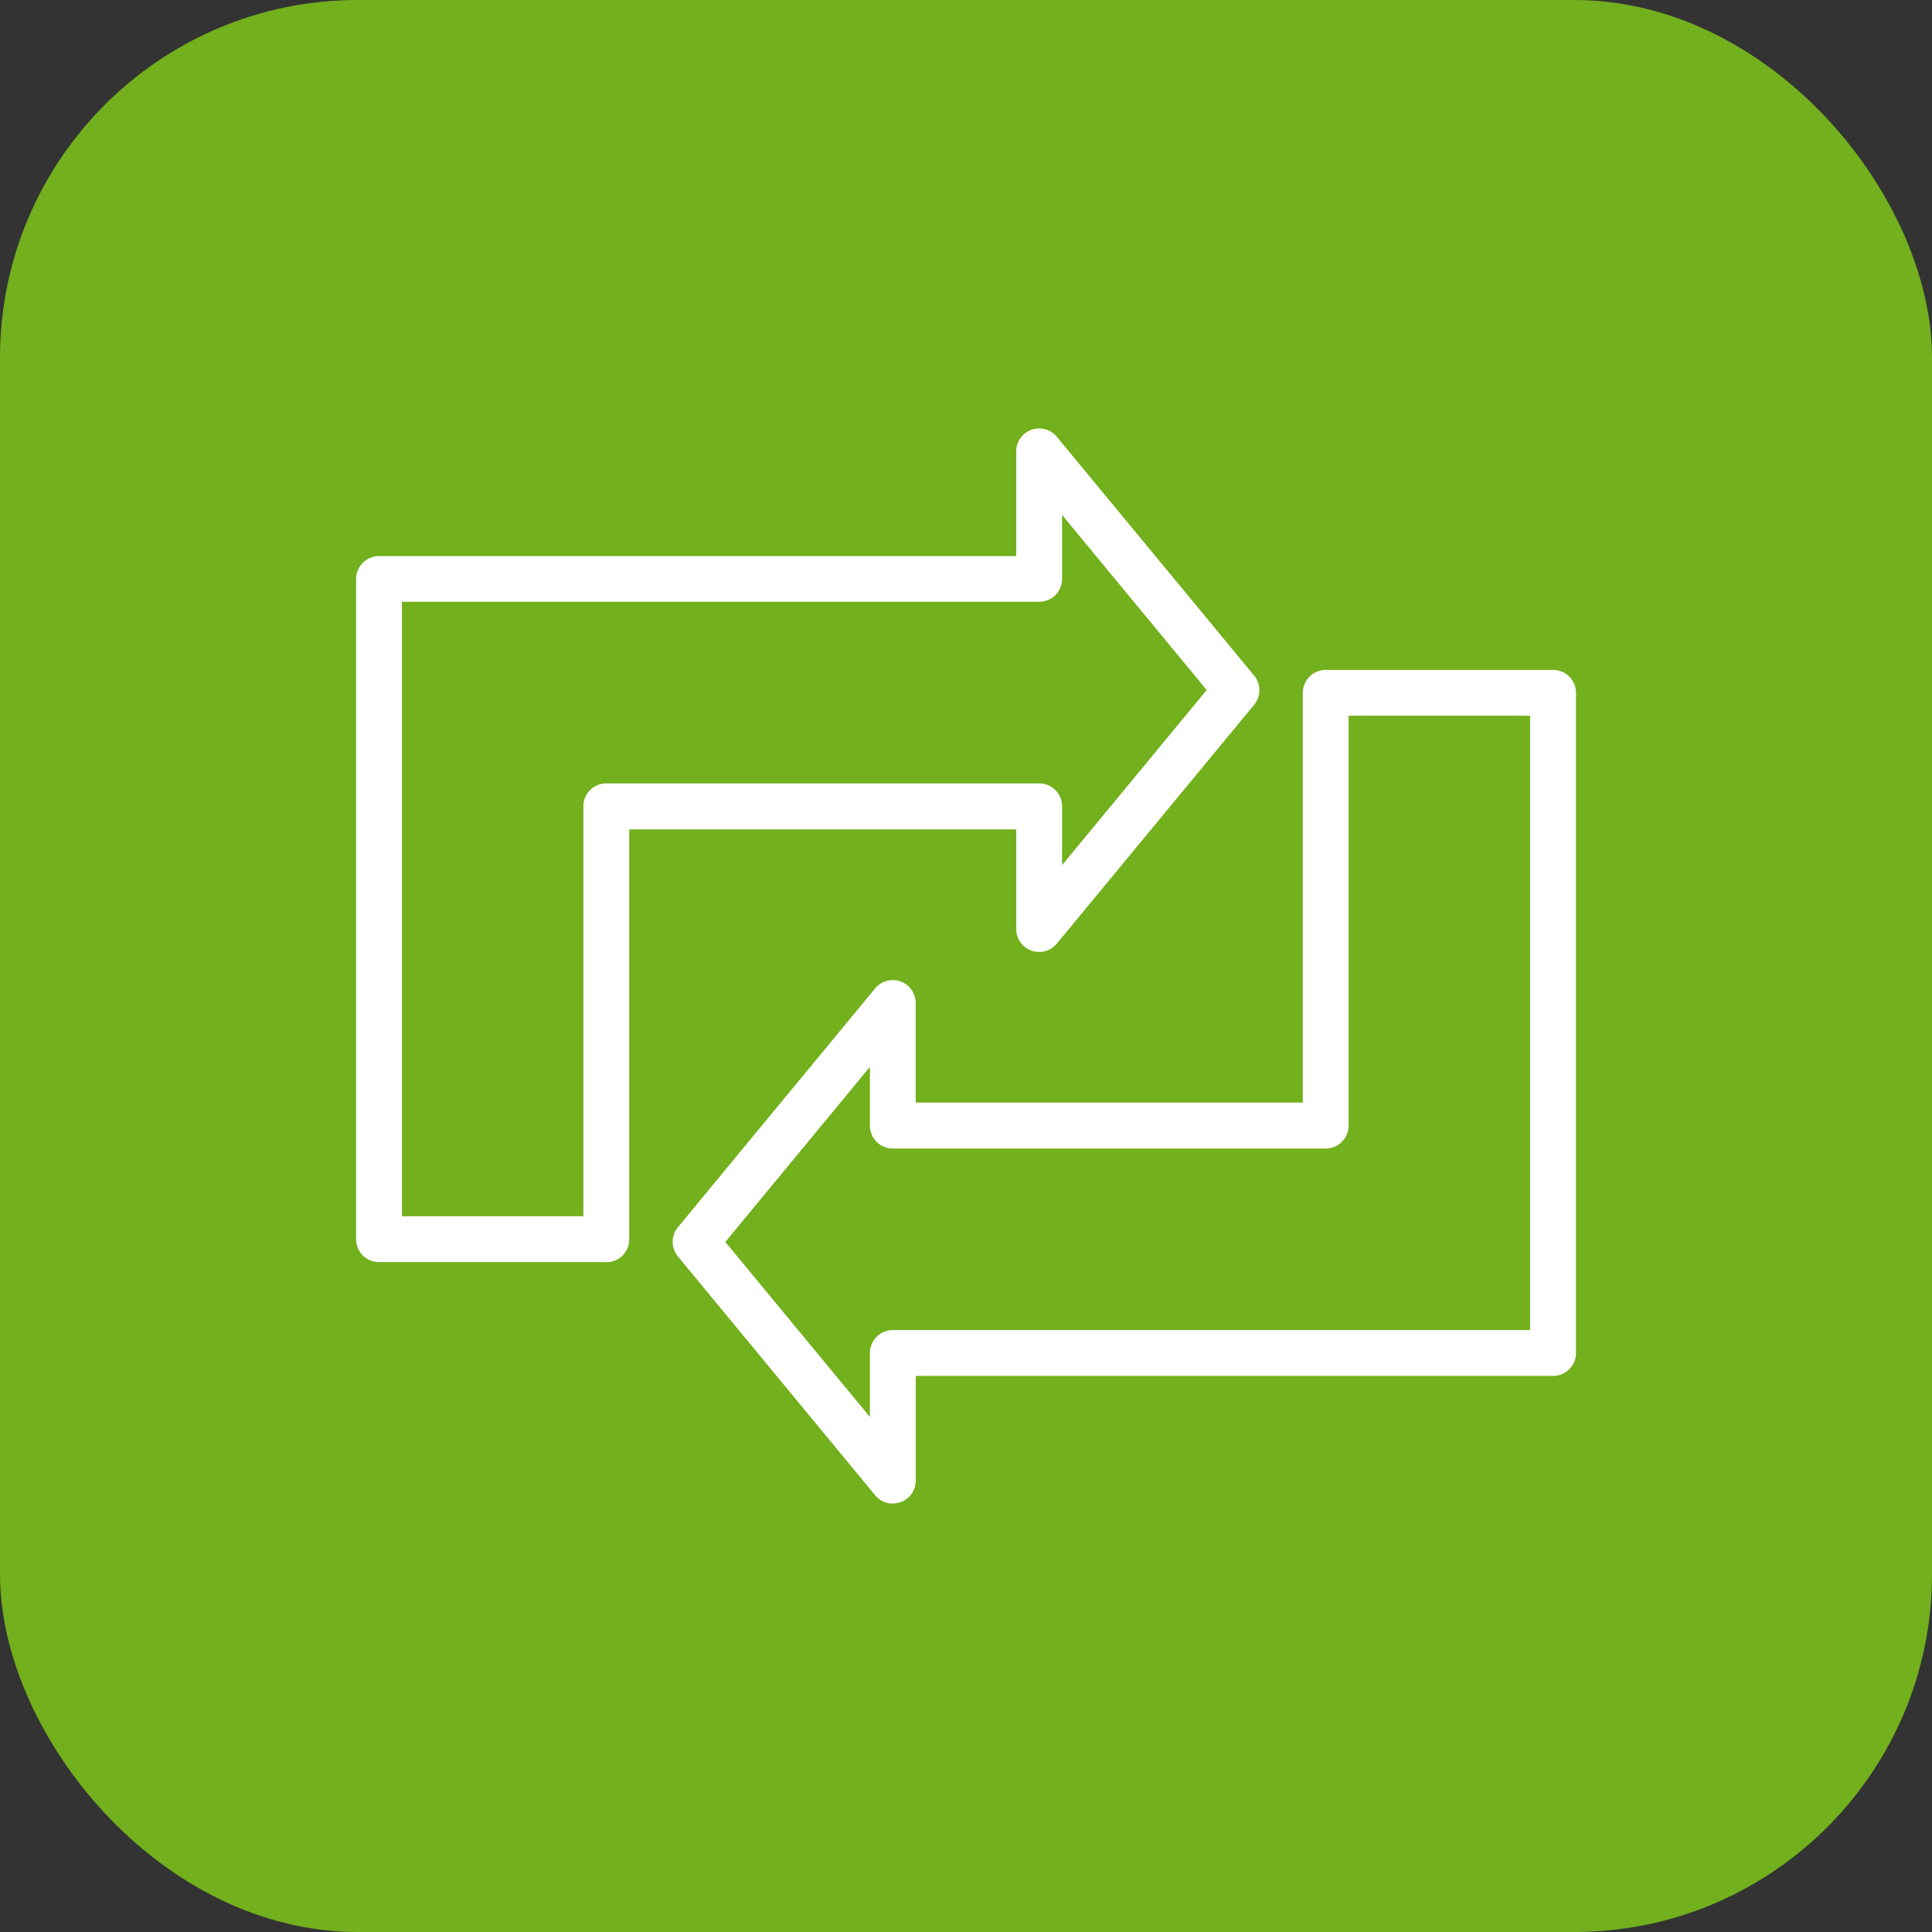
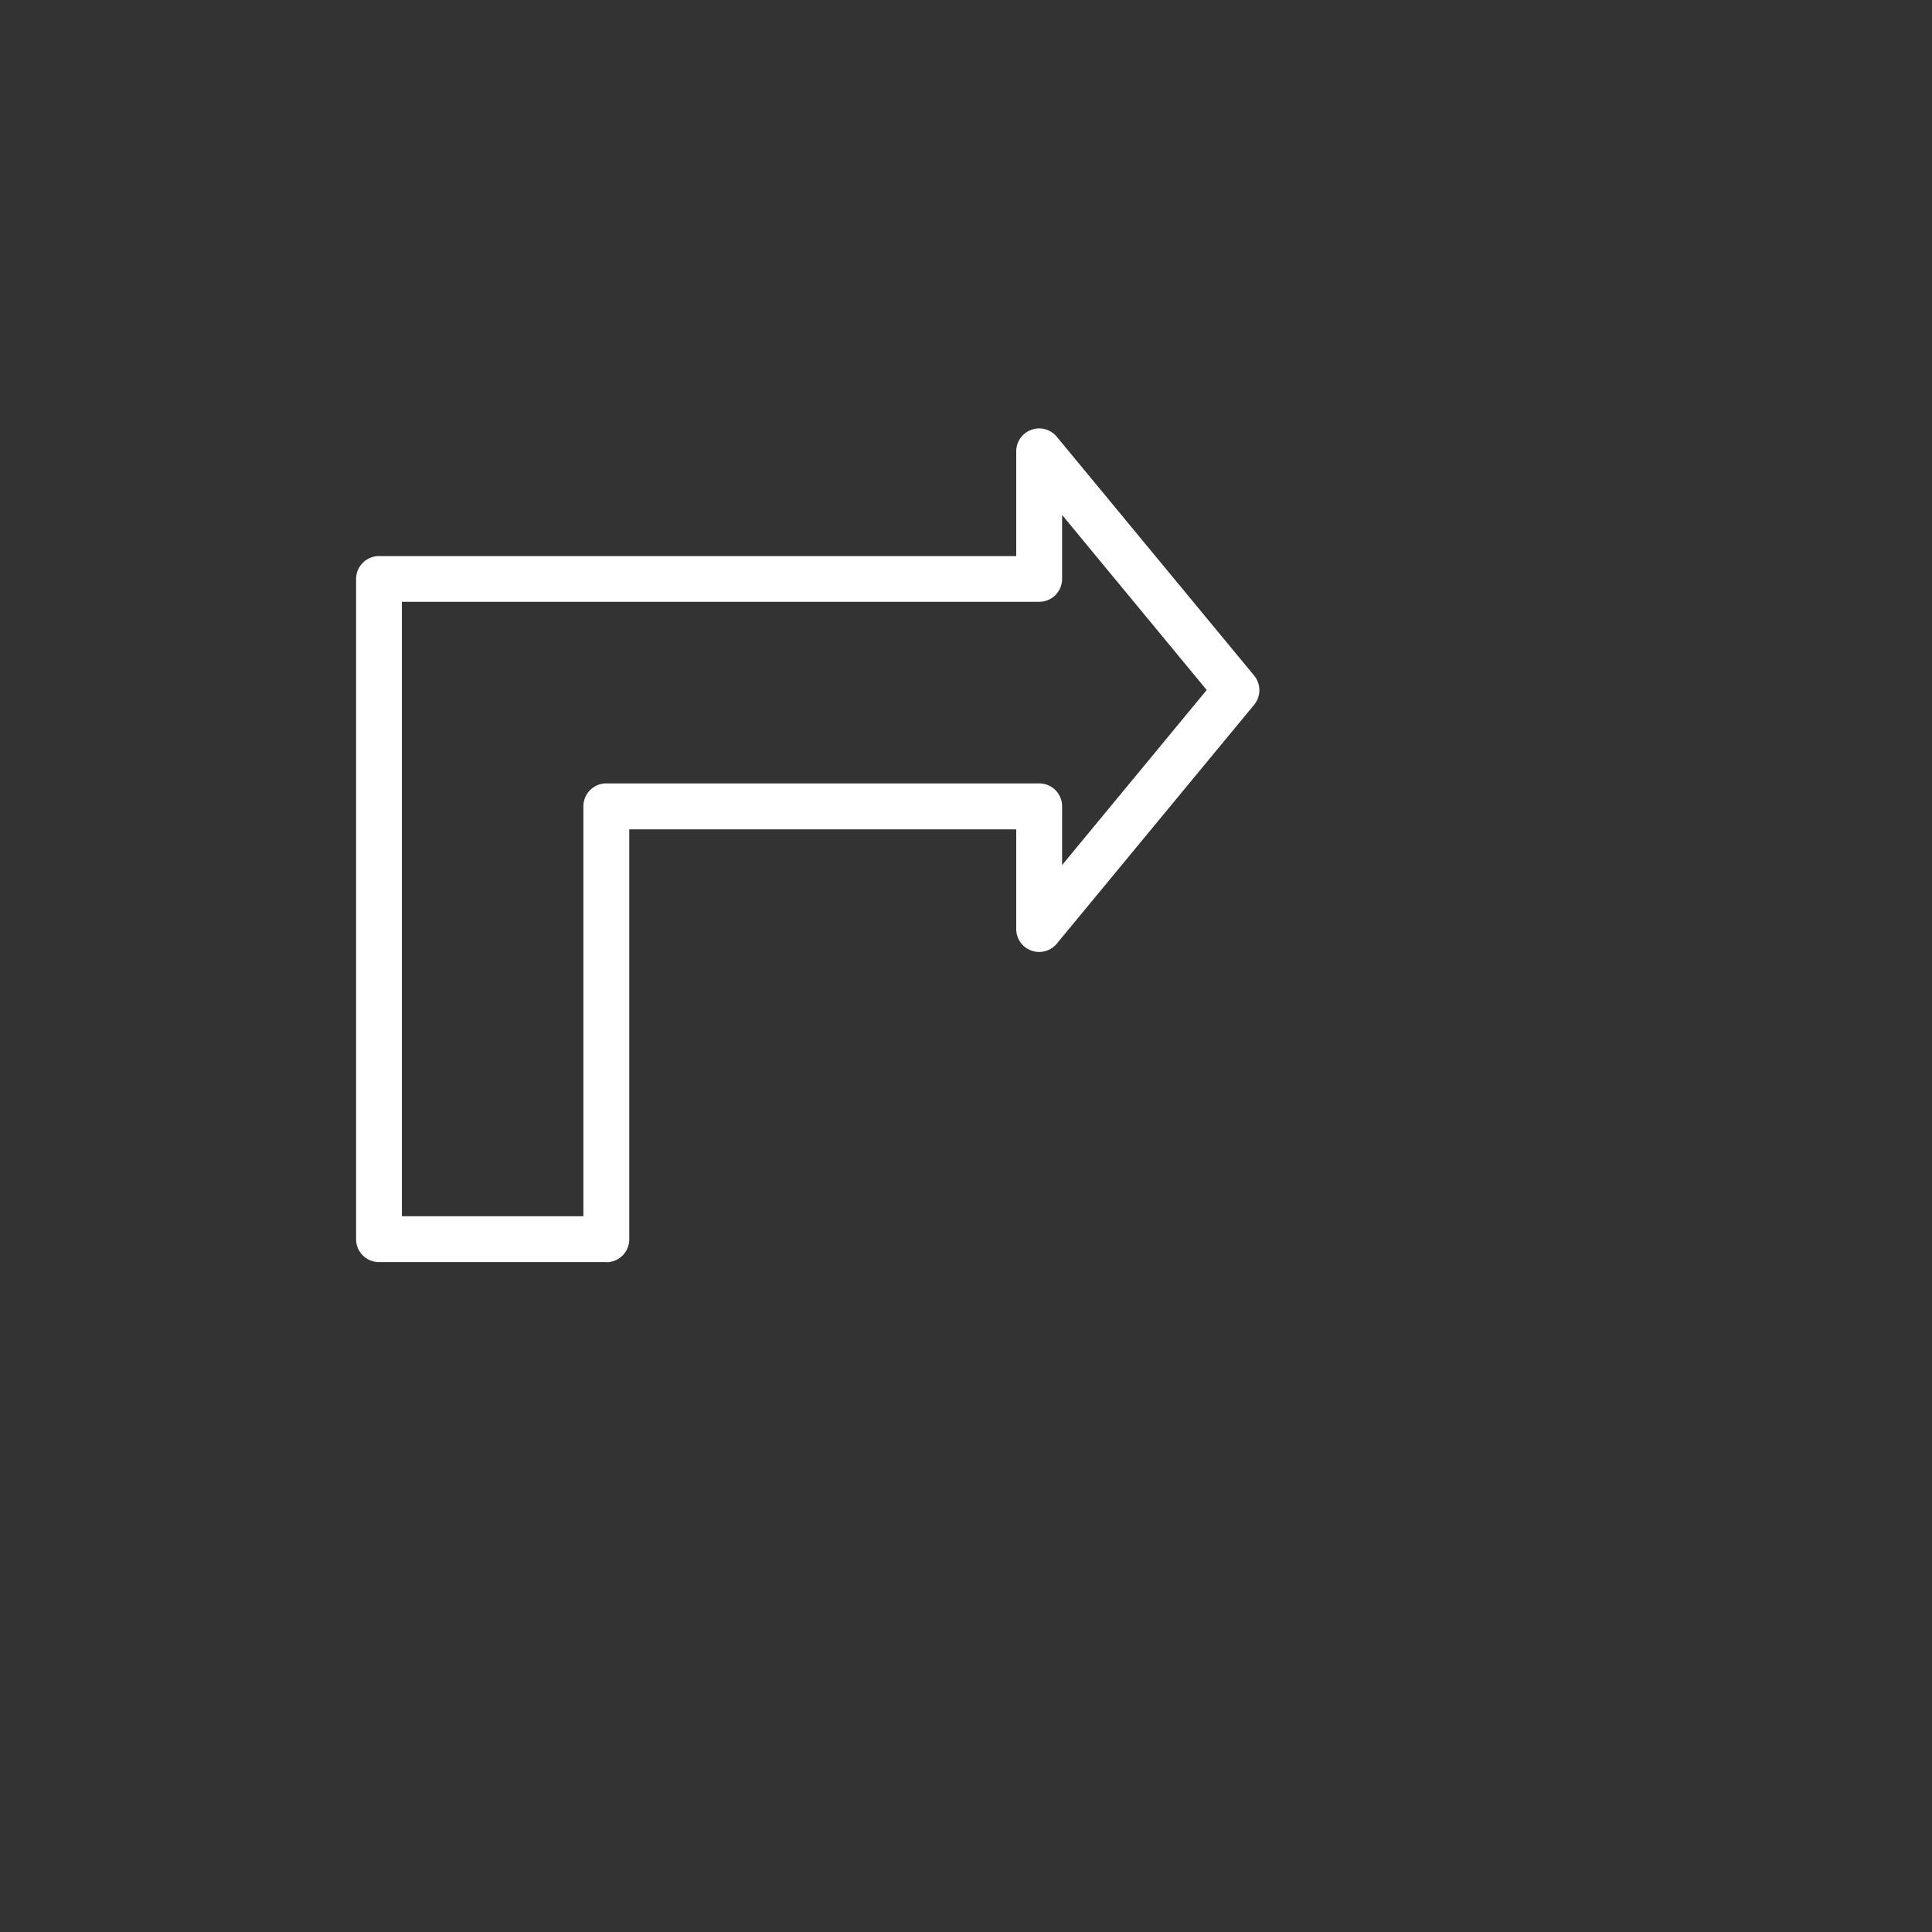
<svg xmlns="http://www.w3.org/2000/svg" width="54" height="54" viewBox="0 0 54 54">
  <rect x="0" y="0" width="54" height="54" fill="#333333" stroke="none" />
  <g id="icon_transportservices" transform="translate(-619 -91)">
-     <rect id="Rectangle_24" data-name="Rectangle 24" width="54" height="54" rx="10" transform="translate(619 91)" fill="#72b01d" />
    <g id="icon_transport" transform="translate(619.353 86.966)">
      <path id="Path_35" data-name="Path 35" d="M16.593,39.31H10.24a.64.64,0,0,1-.64-.64V20.217a.64.64,0,0,1,.64-.64H28.051V16.648a.64.64,0,0,1,1.134-.406L34.7,22.916a.642.642,0,0,1,0,.817l-5.514,6.674A.64.64,0,0,1,28.051,30V27.215H17.235V38.674a.64.64,0,0,1-.64.64ZM10.88,38.028h5.073V26.57a.64.64,0,0,1,.64-.64h12.1a.64.64,0,0,1,.64.64v1.643l4.042-4.893-4.042-4.893v1.787a.64.64,0,0,1-.64.64H10.88V38.026Z" fill="#fff" />
-       <path id="Path_36" data-name="Path 36" d="M62.34,74.852a.634.634,0,0,1-.494-.234l-5.512-6.674a.642.642,0,0,1,0-.817l5.512-6.674a.64.64,0,0,1,1.134.406v2.784H73.8V52.19a.64.64,0,0,1,.64-.64h6.355a.64.64,0,0,1,.64.64V70.643a.64.64,0,0,1-.64.64H62.982v2.929a.639.639,0,0,1-.424.6.658.658,0,0,1-.217.038Zm-4.682-7.314L61.7,72.431V70.643a.64.64,0,0,1,.64-.64H80.153V52.83H75.08V64.288a.64.64,0,0,1-.64.64h-12.1a.64.64,0,0,1-.64-.64V62.646L57.66,67.538Z" transform="translate(-37.739 -28.792)" fill="#fff" />
    </g>
  </g>
</svg>